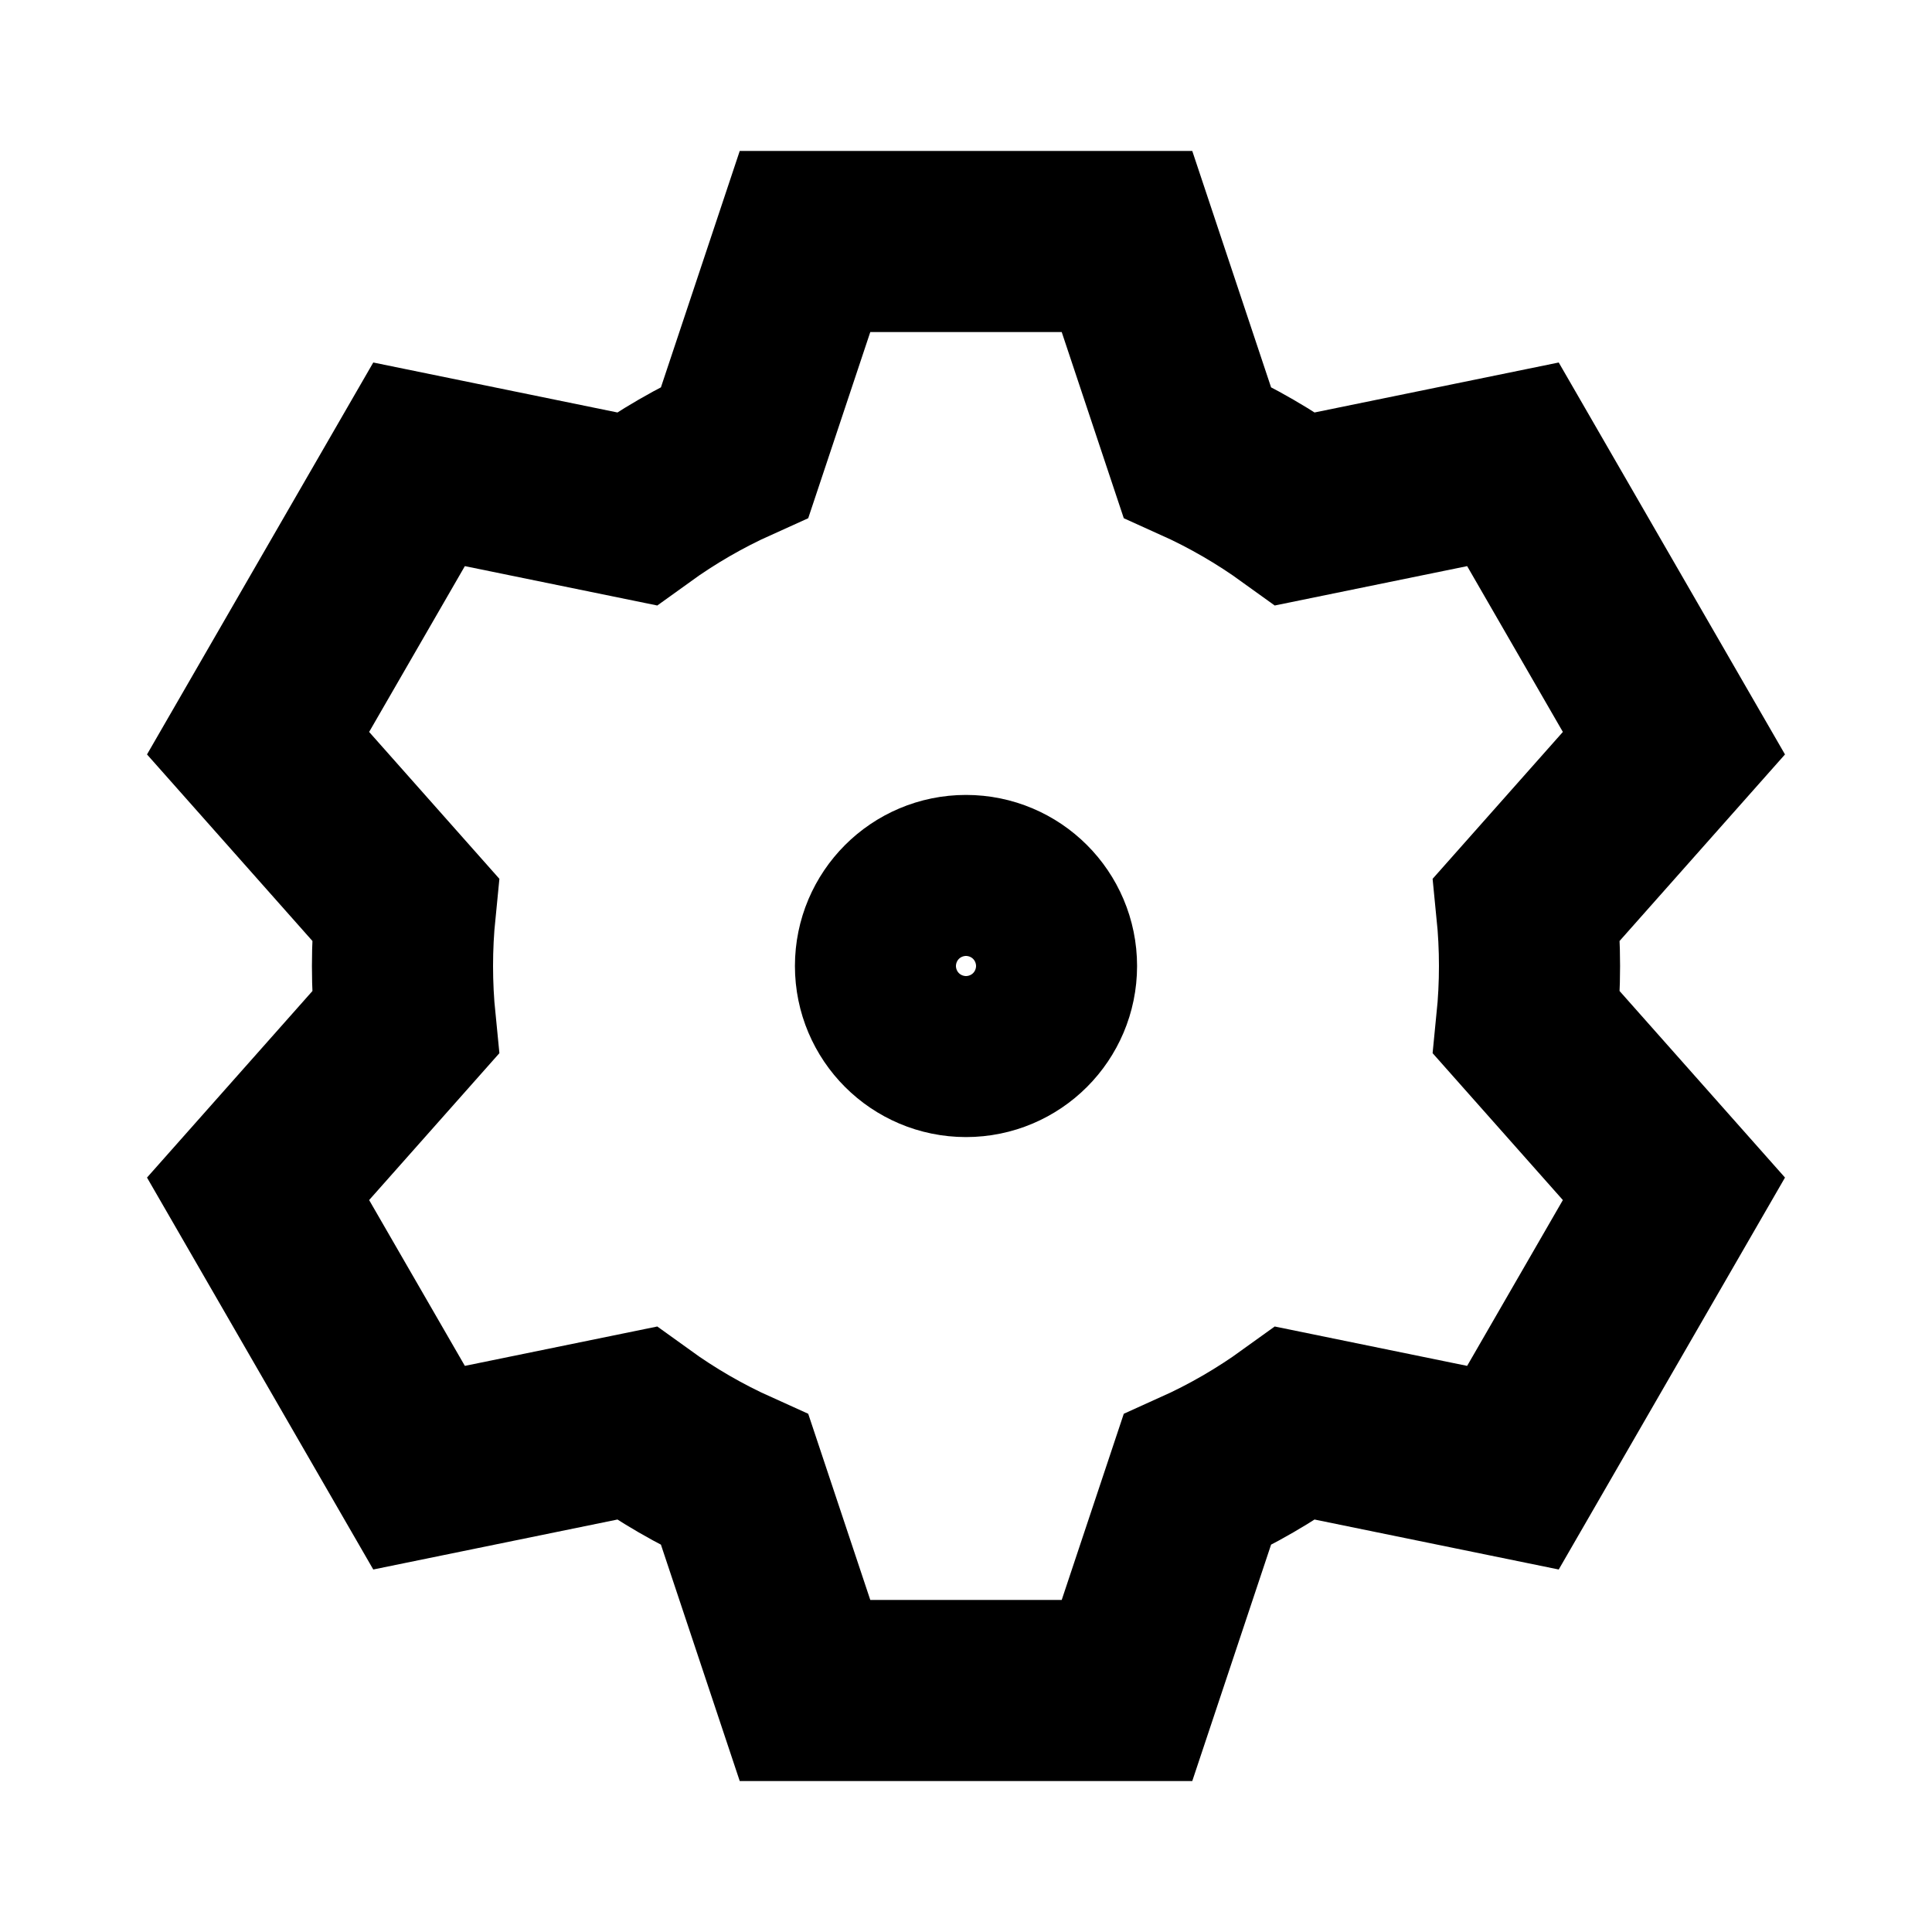
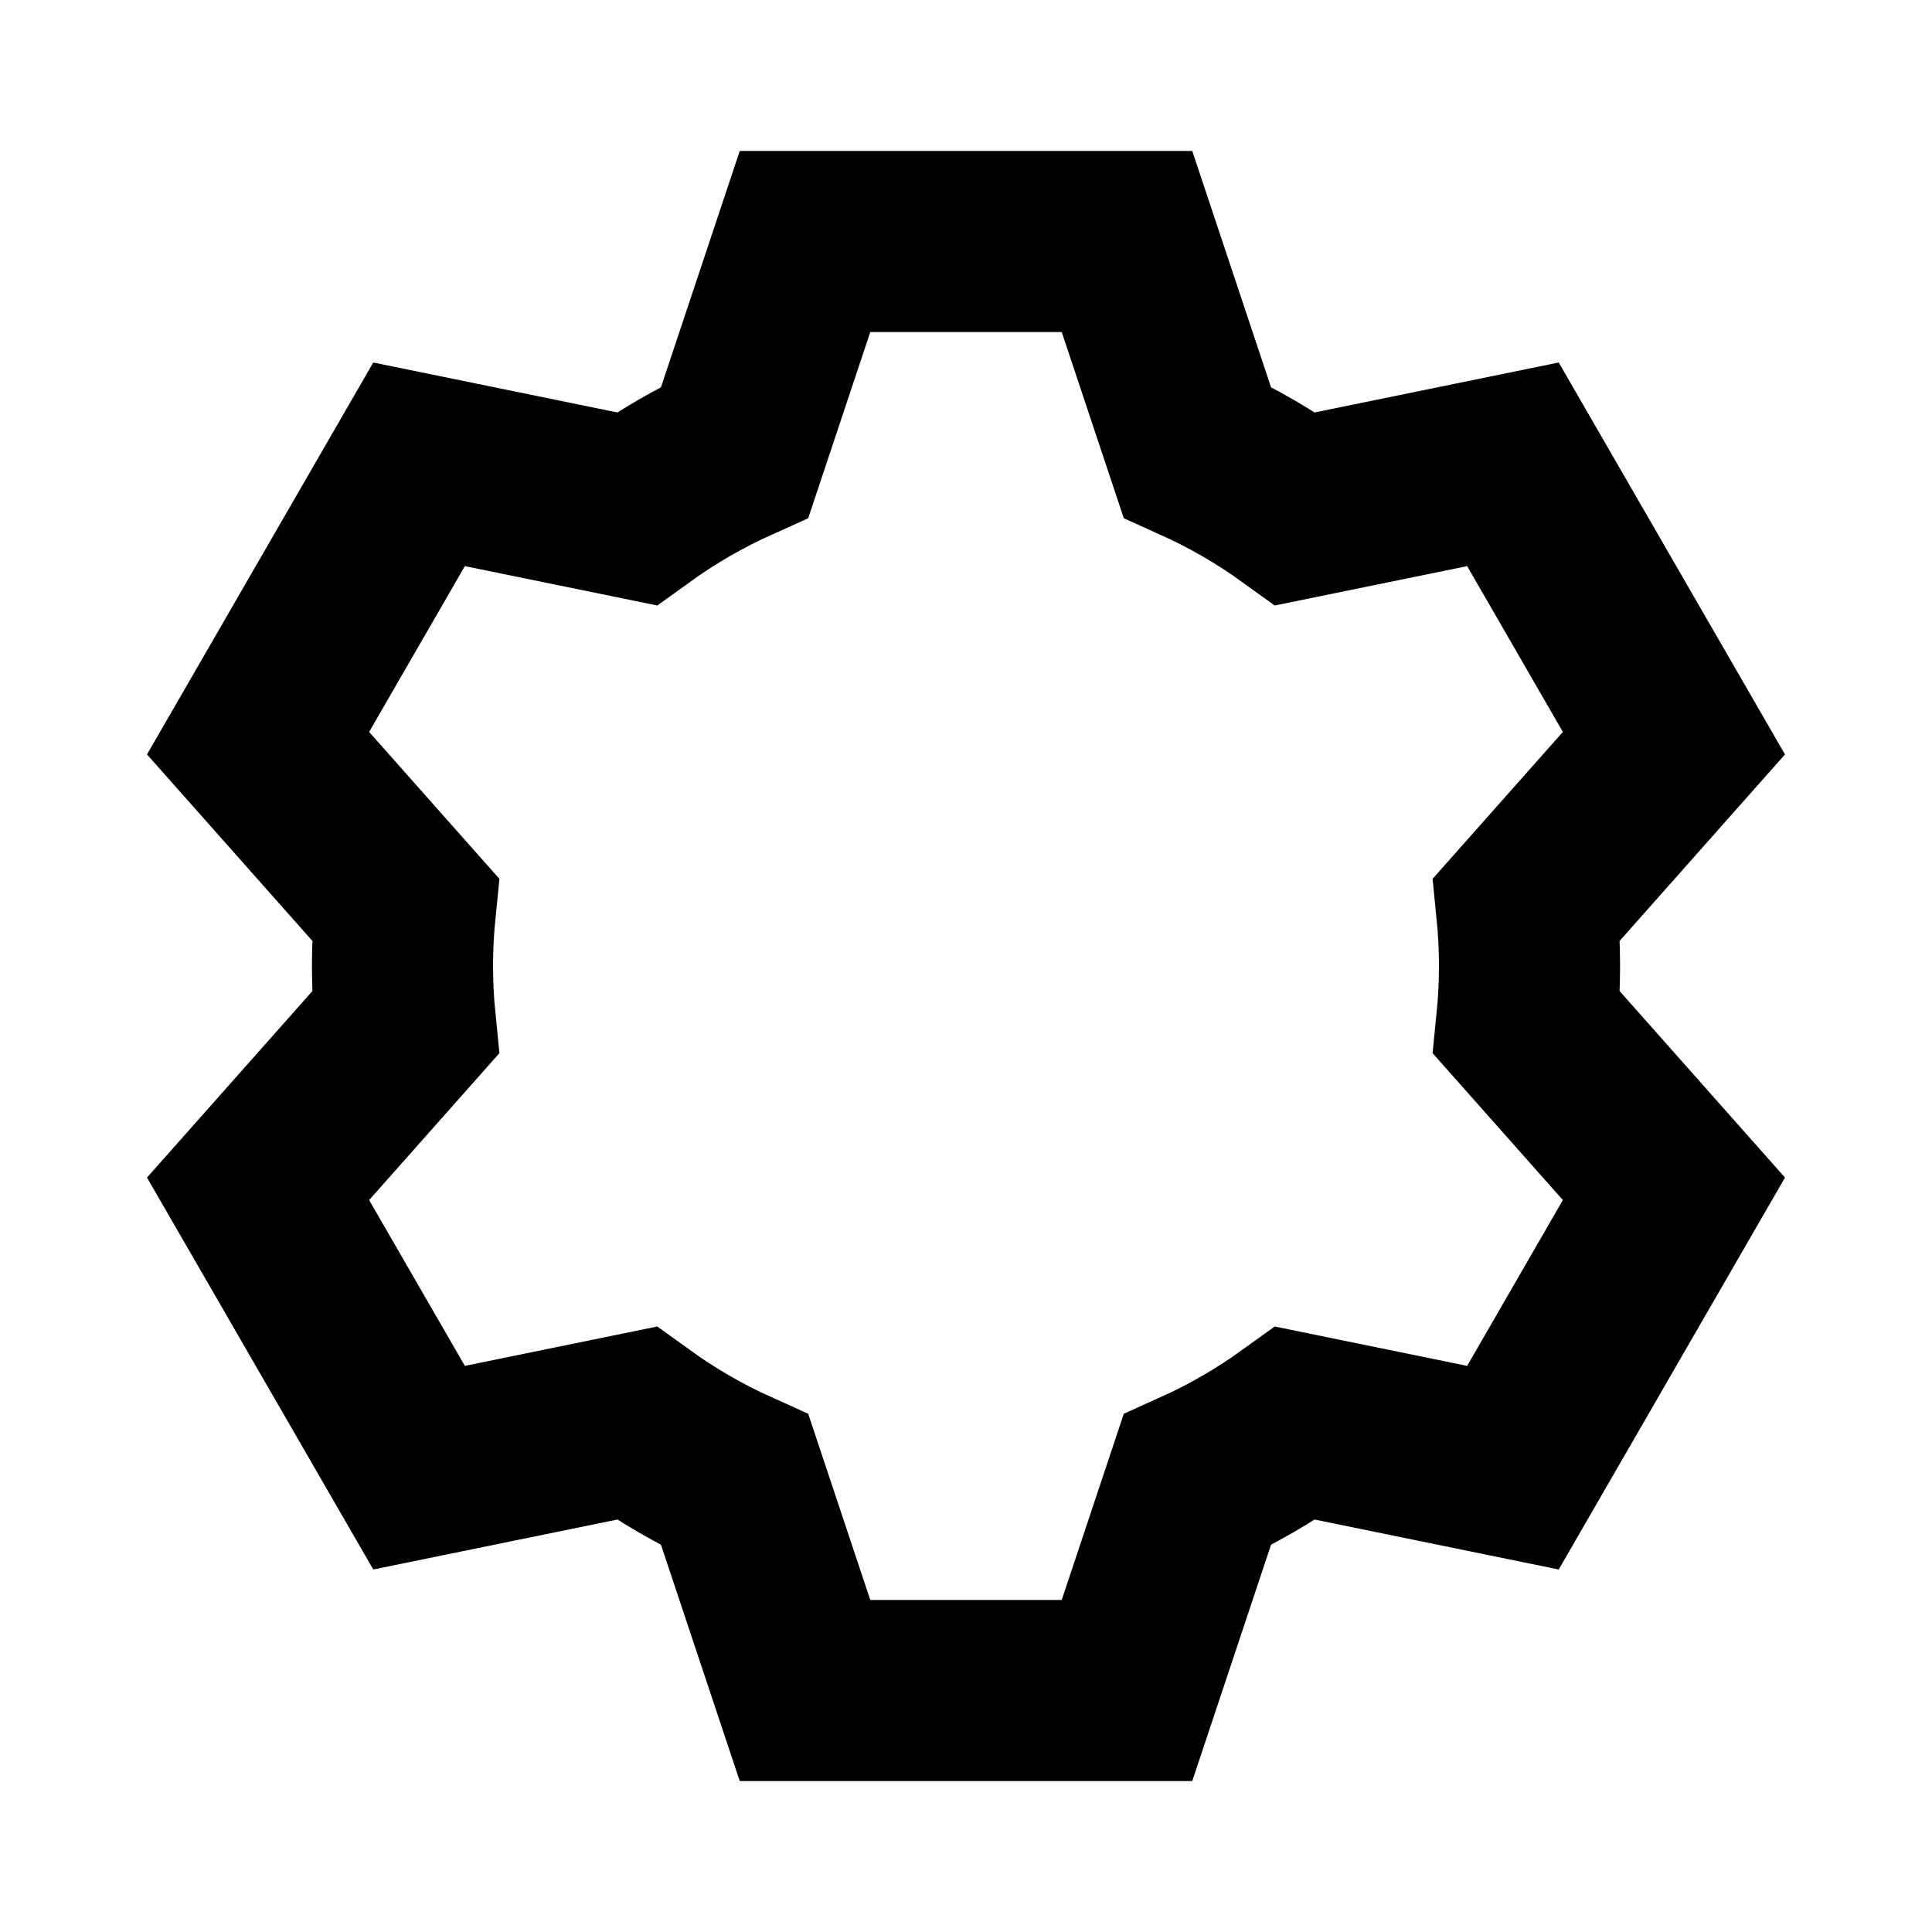
<svg xmlns="http://www.w3.org/2000/svg" width="64" height="64" viewBox="0 0 64 64" fill="none">
-   <rect width="64" height="64" fill="none" />
  <path d="M13.427 33.88C13.365 33.262 13.333 32.635 13.333 32C13.333 31.365 13.365 30.738 13.427 30.12L8.549 24.619L13.882 15.381L21.085 16.855C22.099 16.123 23.19 15.49 24.343 14.971L26.667 8H37.333L39.657 14.971C40.81 15.49 41.901 16.123 42.915 16.855L50.118 15.381L55.451 24.619L50.573 30.12C50.635 30.738 50.667 31.365 50.667 32C50.667 32.635 50.635 33.262 50.573 33.88L55.451 39.381L50.118 48.619L42.915 47.145C41.901 47.877 40.81 48.51 39.657 49.029L37.333 56H26.667L24.343 49.029C23.19 48.51 22.099 47.877 21.085 47.145L13.882 48.619L8.549 39.381L13.427 33.88Z" stroke="black" stroke-width="6" stroke-linecap="square" />
-   <path d="M32 34.667C33.473 34.667 34.667 33.473 34.667 32C34.667 30.527 33.473 29.333 32 29.333C30.527 29.333 29.333 30.527 29.333 32C29.333 33.473 30.527 34.667 32 34.667Z" stroke="black" stroke-width="6" stroke-linecap="square" />
</svg>